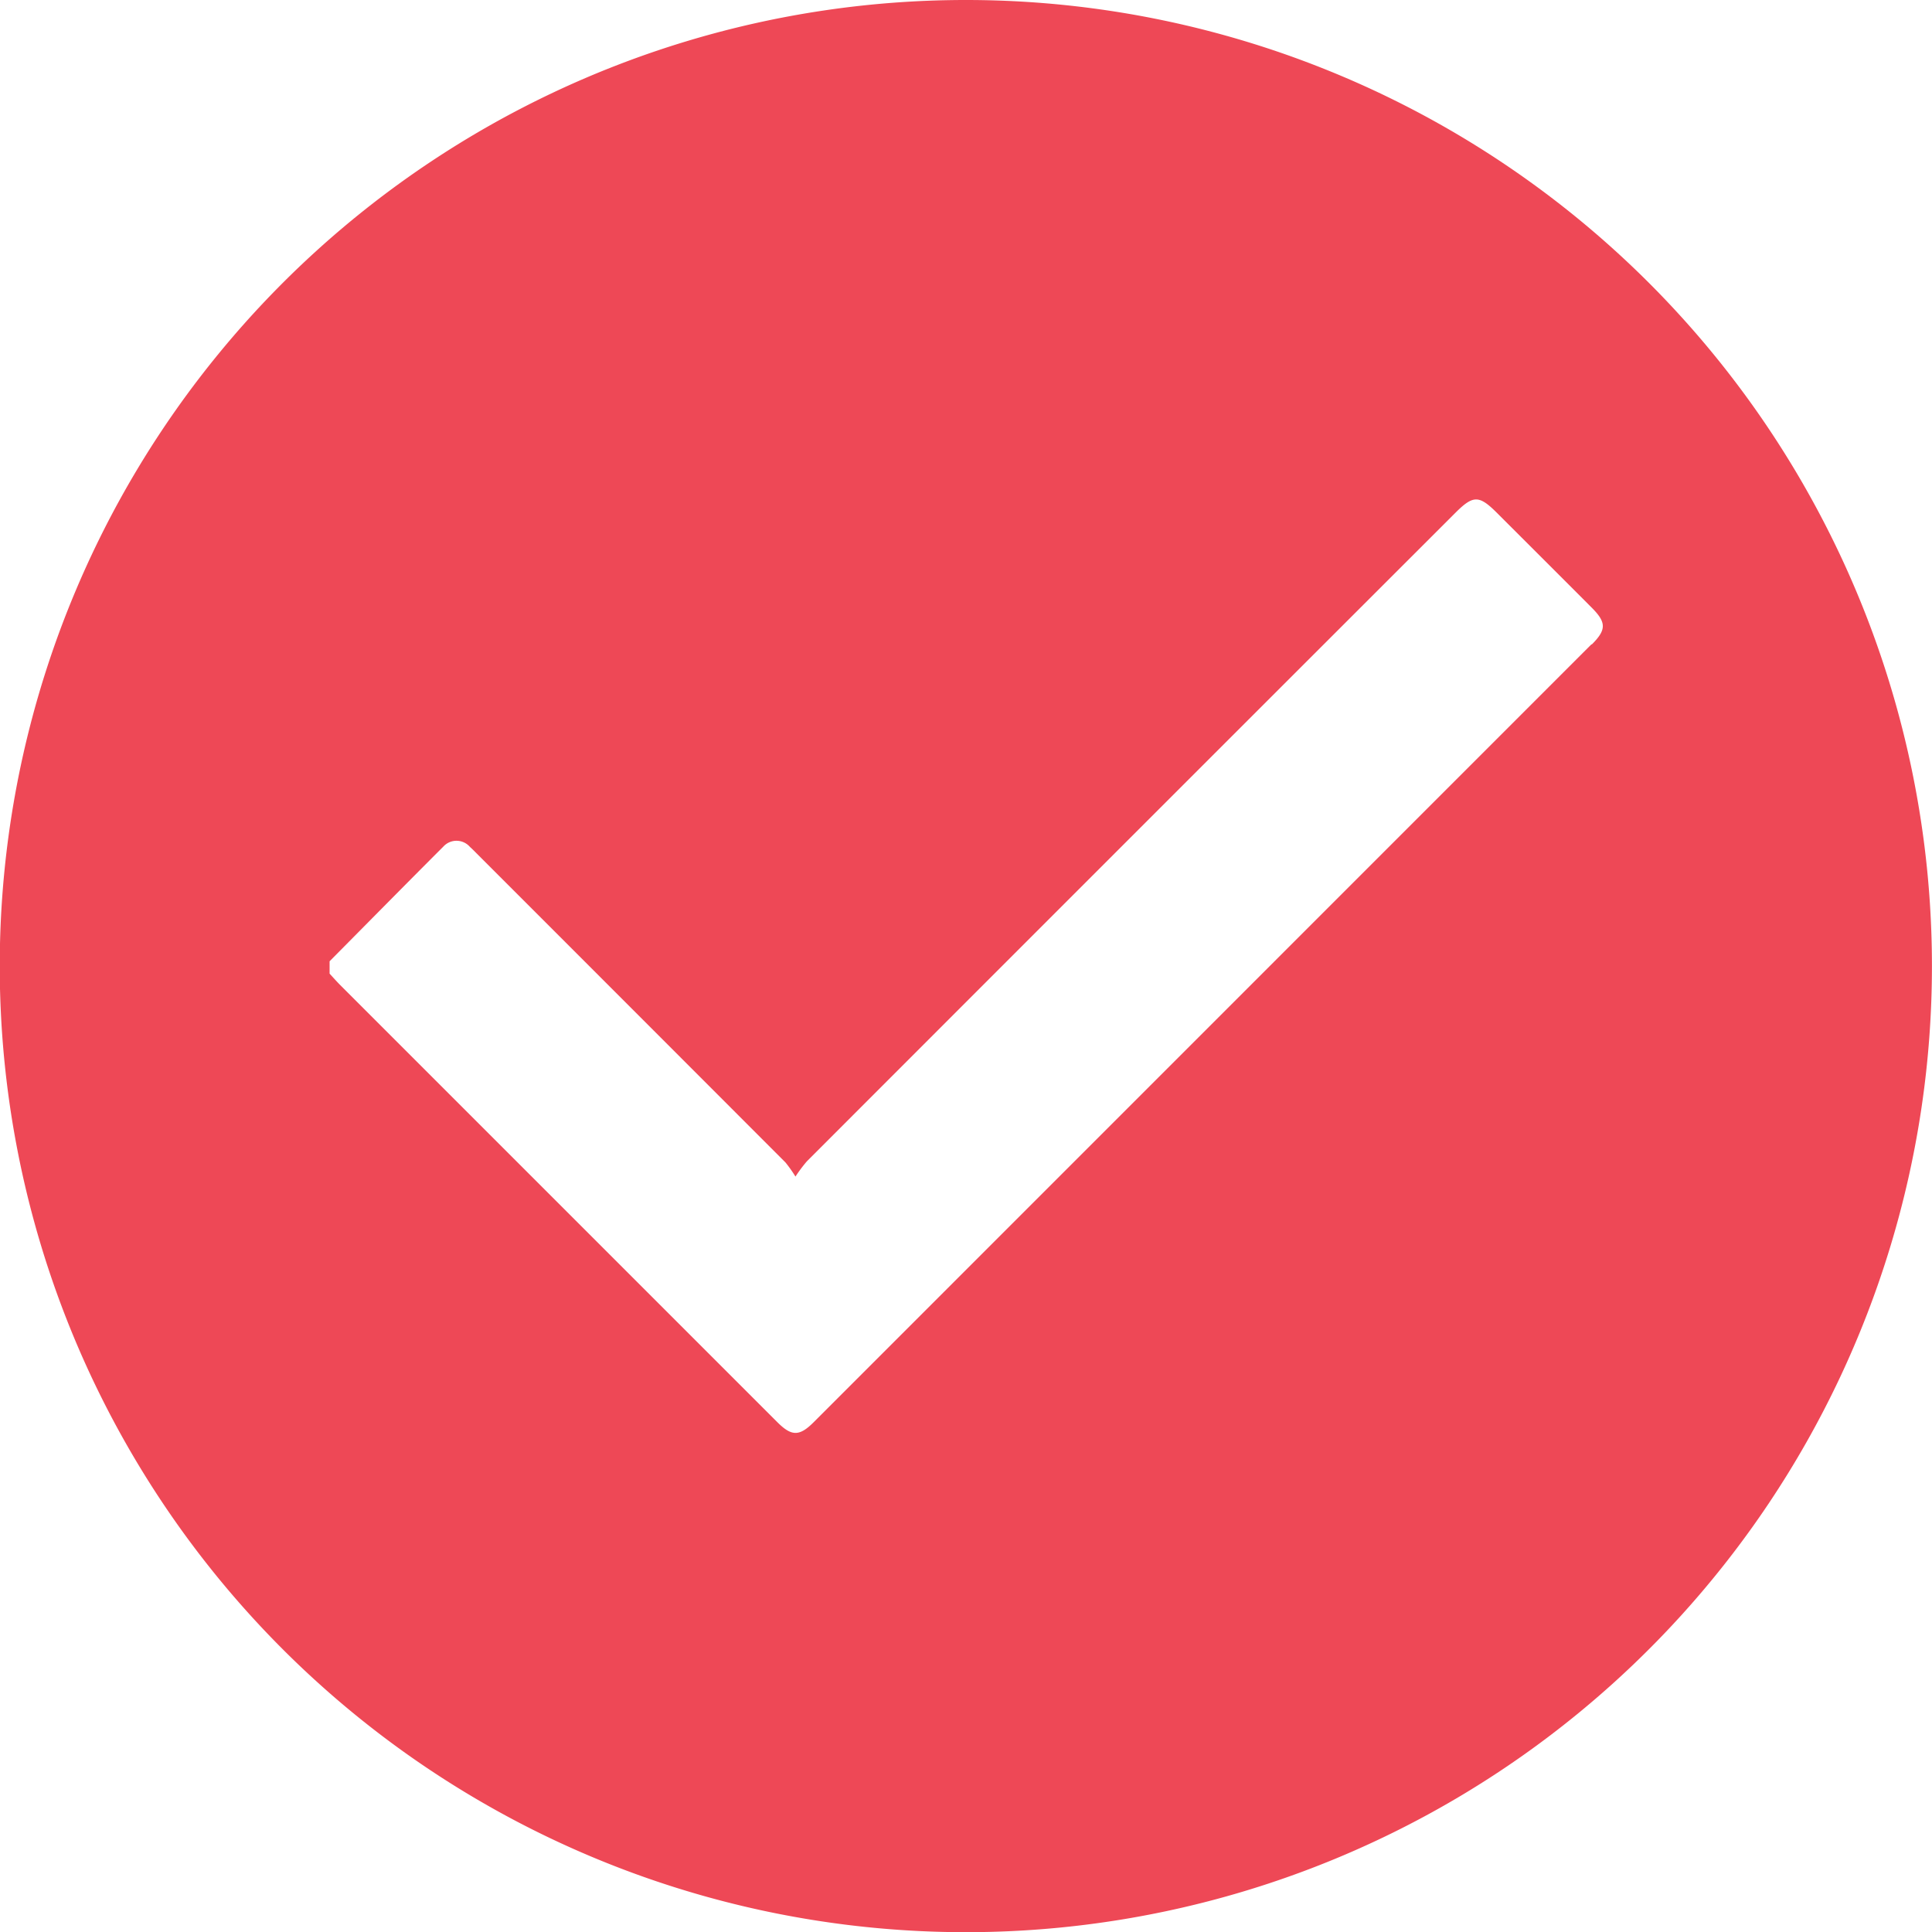
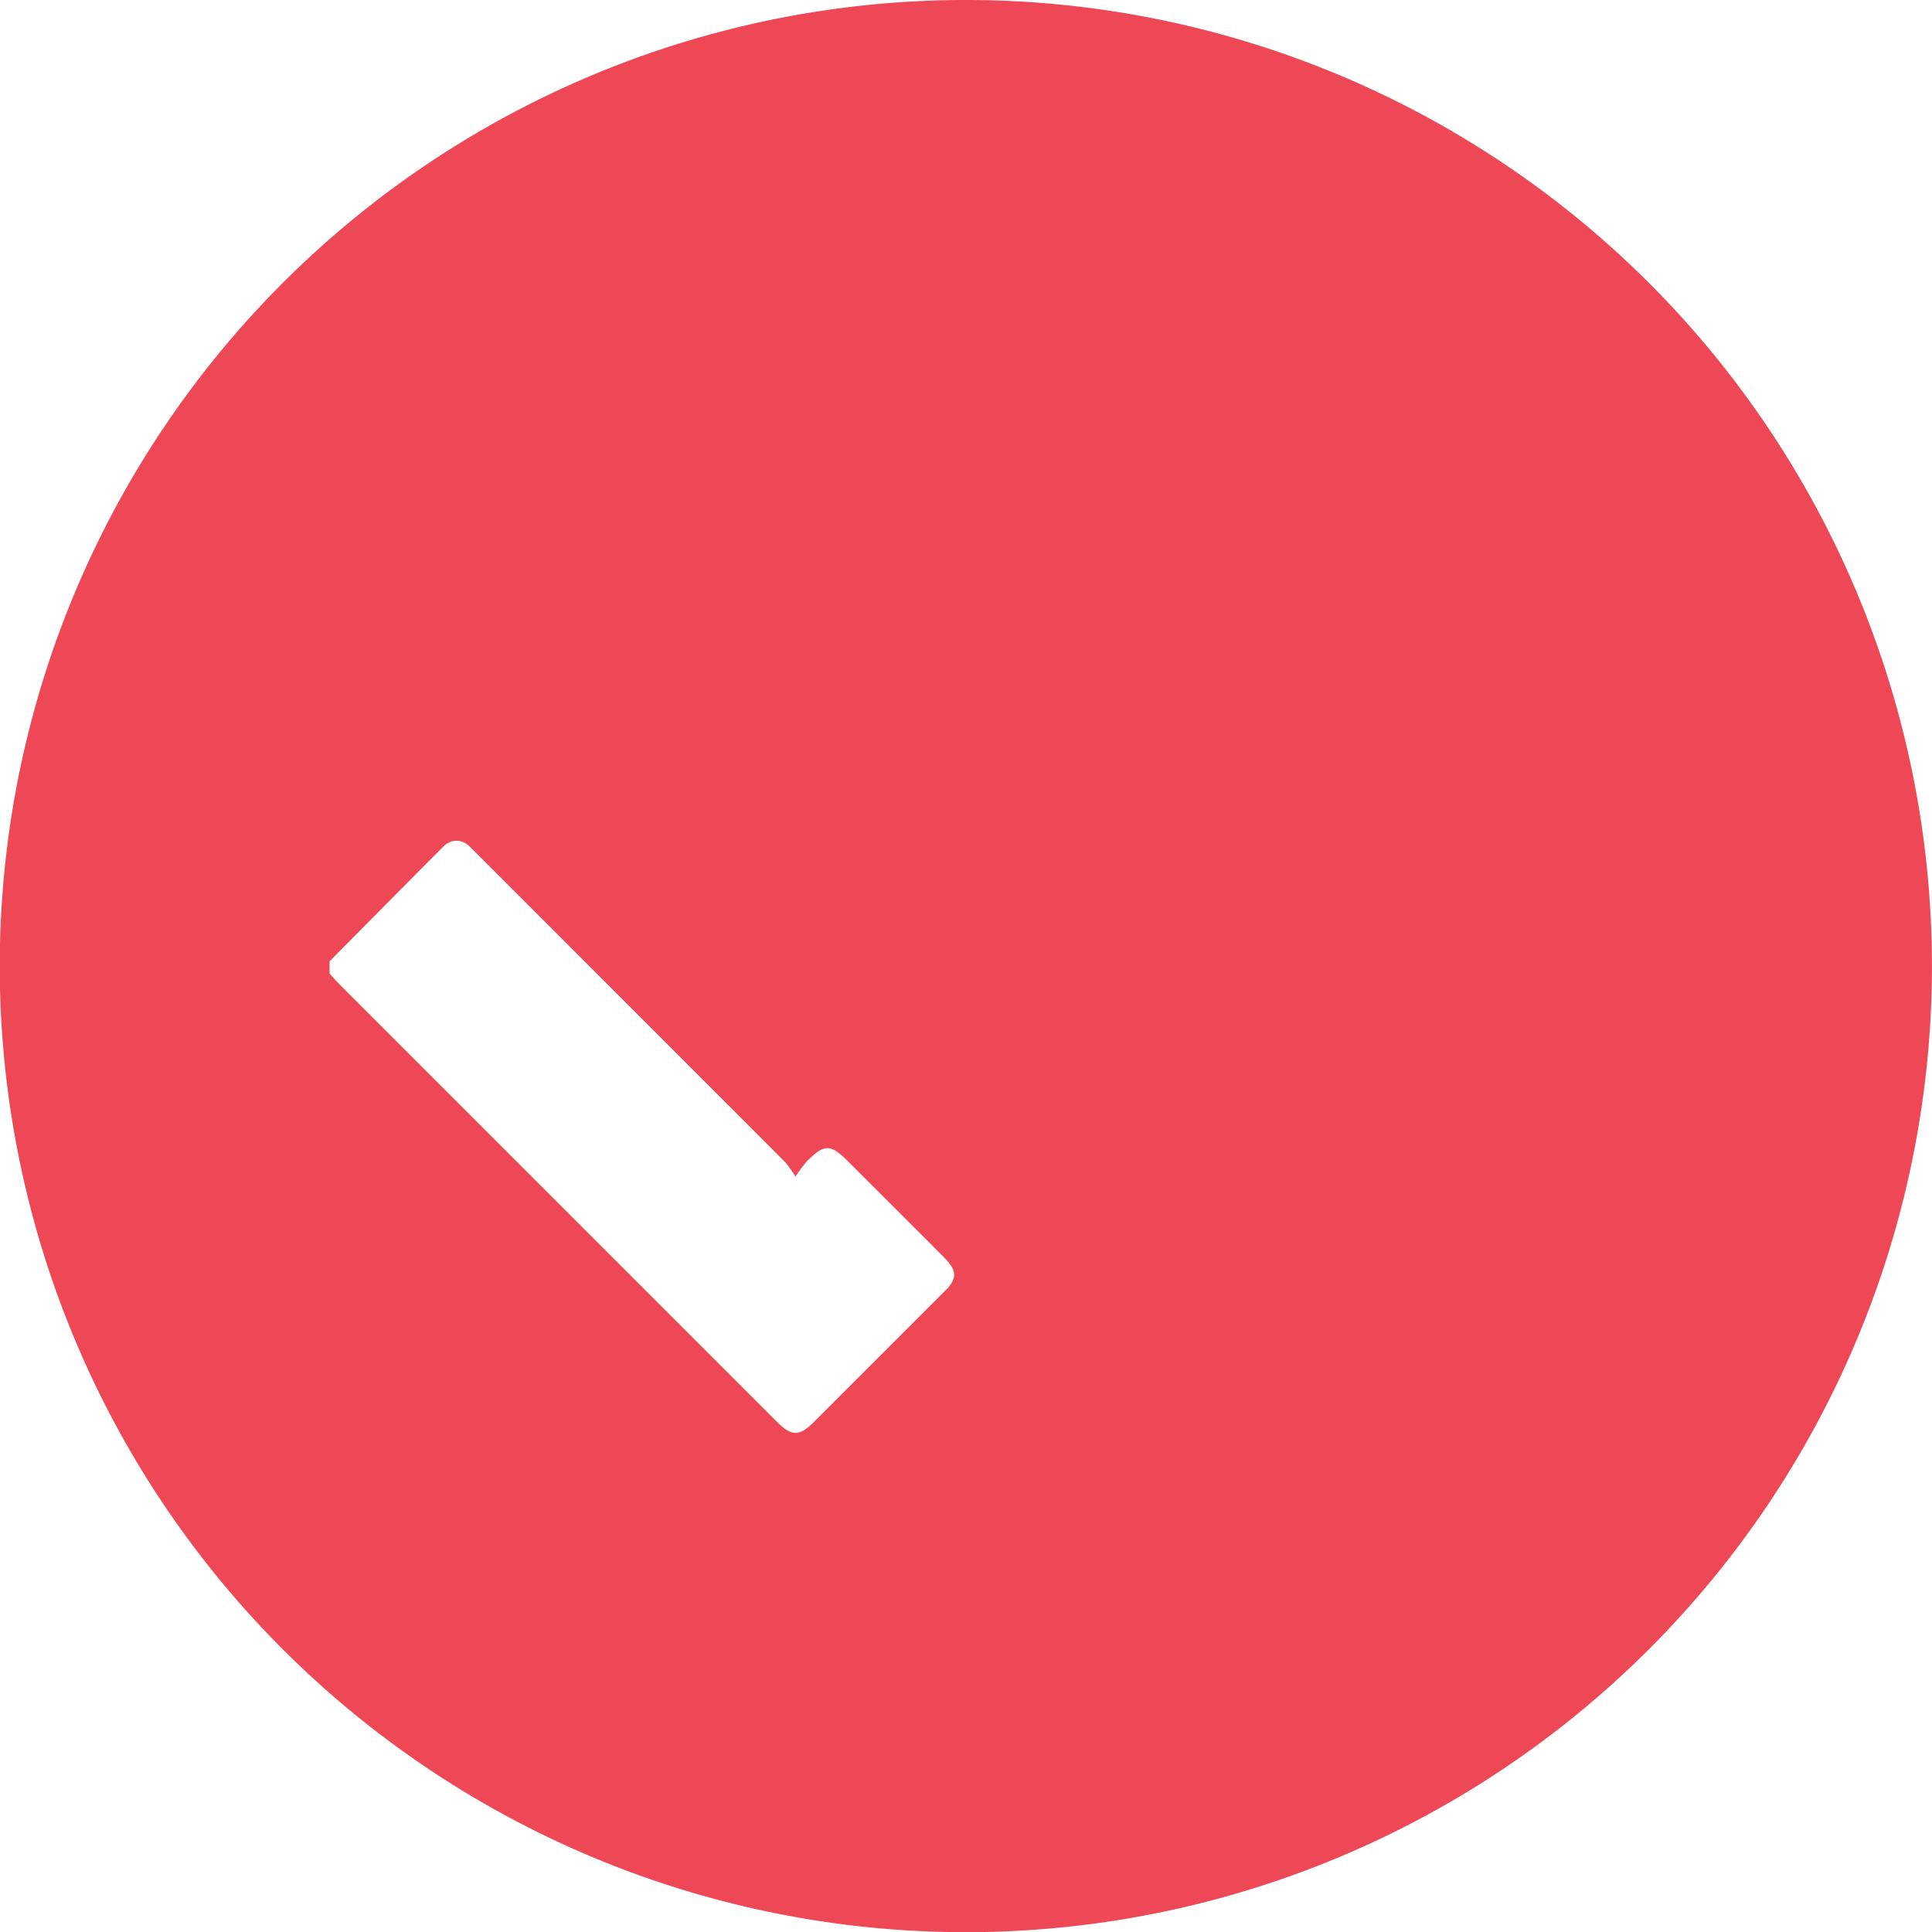
<svg xmlns="http://www.w3.org/2000/svg" width="31.273" height="31.275" viewBox="0 0 31.273 31.275">
-   <path id="red-check" d="M88.064,45.842A15.638,15.638,0,1,0,103.7,61.478,15.637,15.637,0,0,0,88.064,45.842M98.189,56.271,85.6,68.862c-.232.232-.358.232-.59,0q-3.535-3.535-7.072-7.072c-.059-.059-.116-.124-.175-.188v-.2c.614-.619,1.225-1.24,1.841-1.856a.288.288,0,0,1,.431.005c.044.039.085.082.129.126q2.49,2.49,4.978,4.981a2.19,2.19,0,0,1,.162.229,2.383,2.383,0,0,1,.183-.245q5.248-5.252,10.5-10.5c.289-.289.384-.286.675.005.513.513,1.026,1.024,1.537,1.537.232.235.232.353-.005.59" transform="translate(-72.428 -45.842)" fill="#ee4856" />
+   <path id="red-check" d="M88.064,45.842A15.638,15.638,0,1,0,103.7,61.478,15.637,15.637,0,0,0,88.064,45.842M98.189,56.271,85.6,68.862c-.232.232-.358.232-.59,0q-3.535-3.535-7.072-7.072c-.059-.059-.116-.124-.175-.188v-.2c.614-.619,1.225-1.24,1.841-1.856a.288.288,0,0,1,.431.005c.044.039.085.082.129.126q2.49,2.49,4.978,4.981a2.19,2.19,0,0,1,.162.229,2.383,2.383,0,0,1,.183-.245c.289-.289.384-.286.675.005.513.513,1.026,1.024,1.537,1.537.232.235.232.353-.005.59" transform="translate(-72.428 -45.842)" fill="#ee4856" />
</svg>